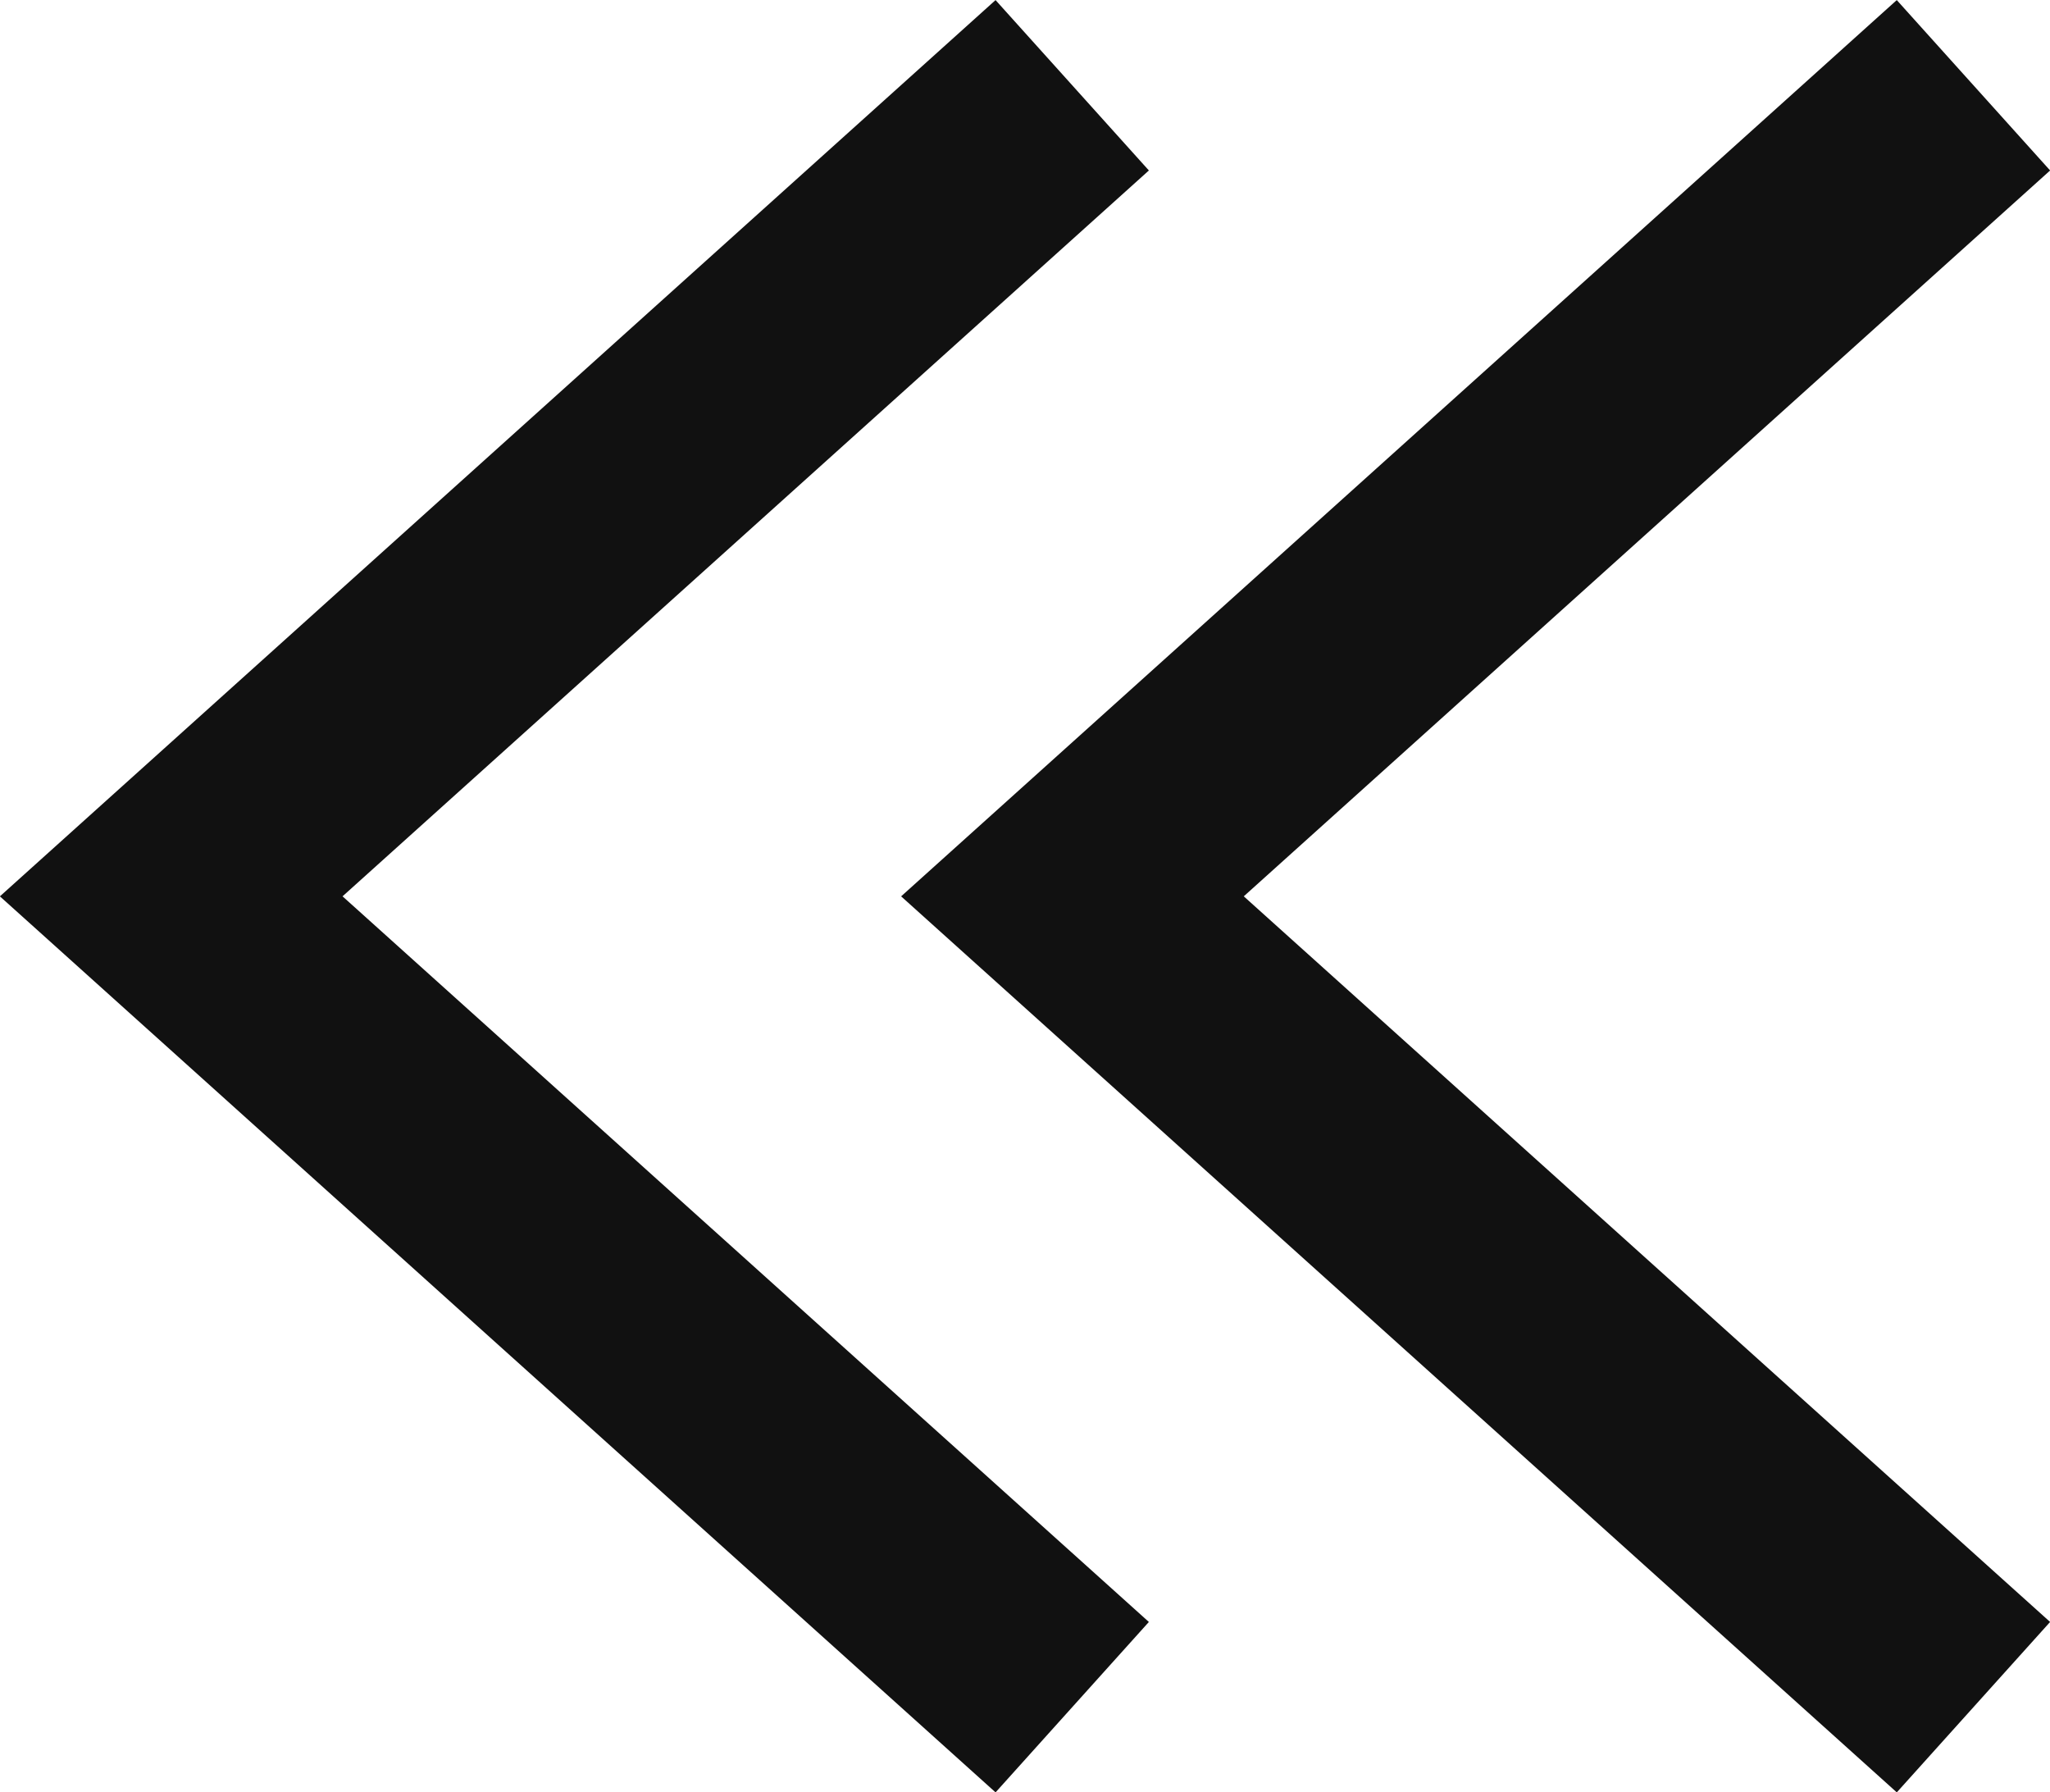
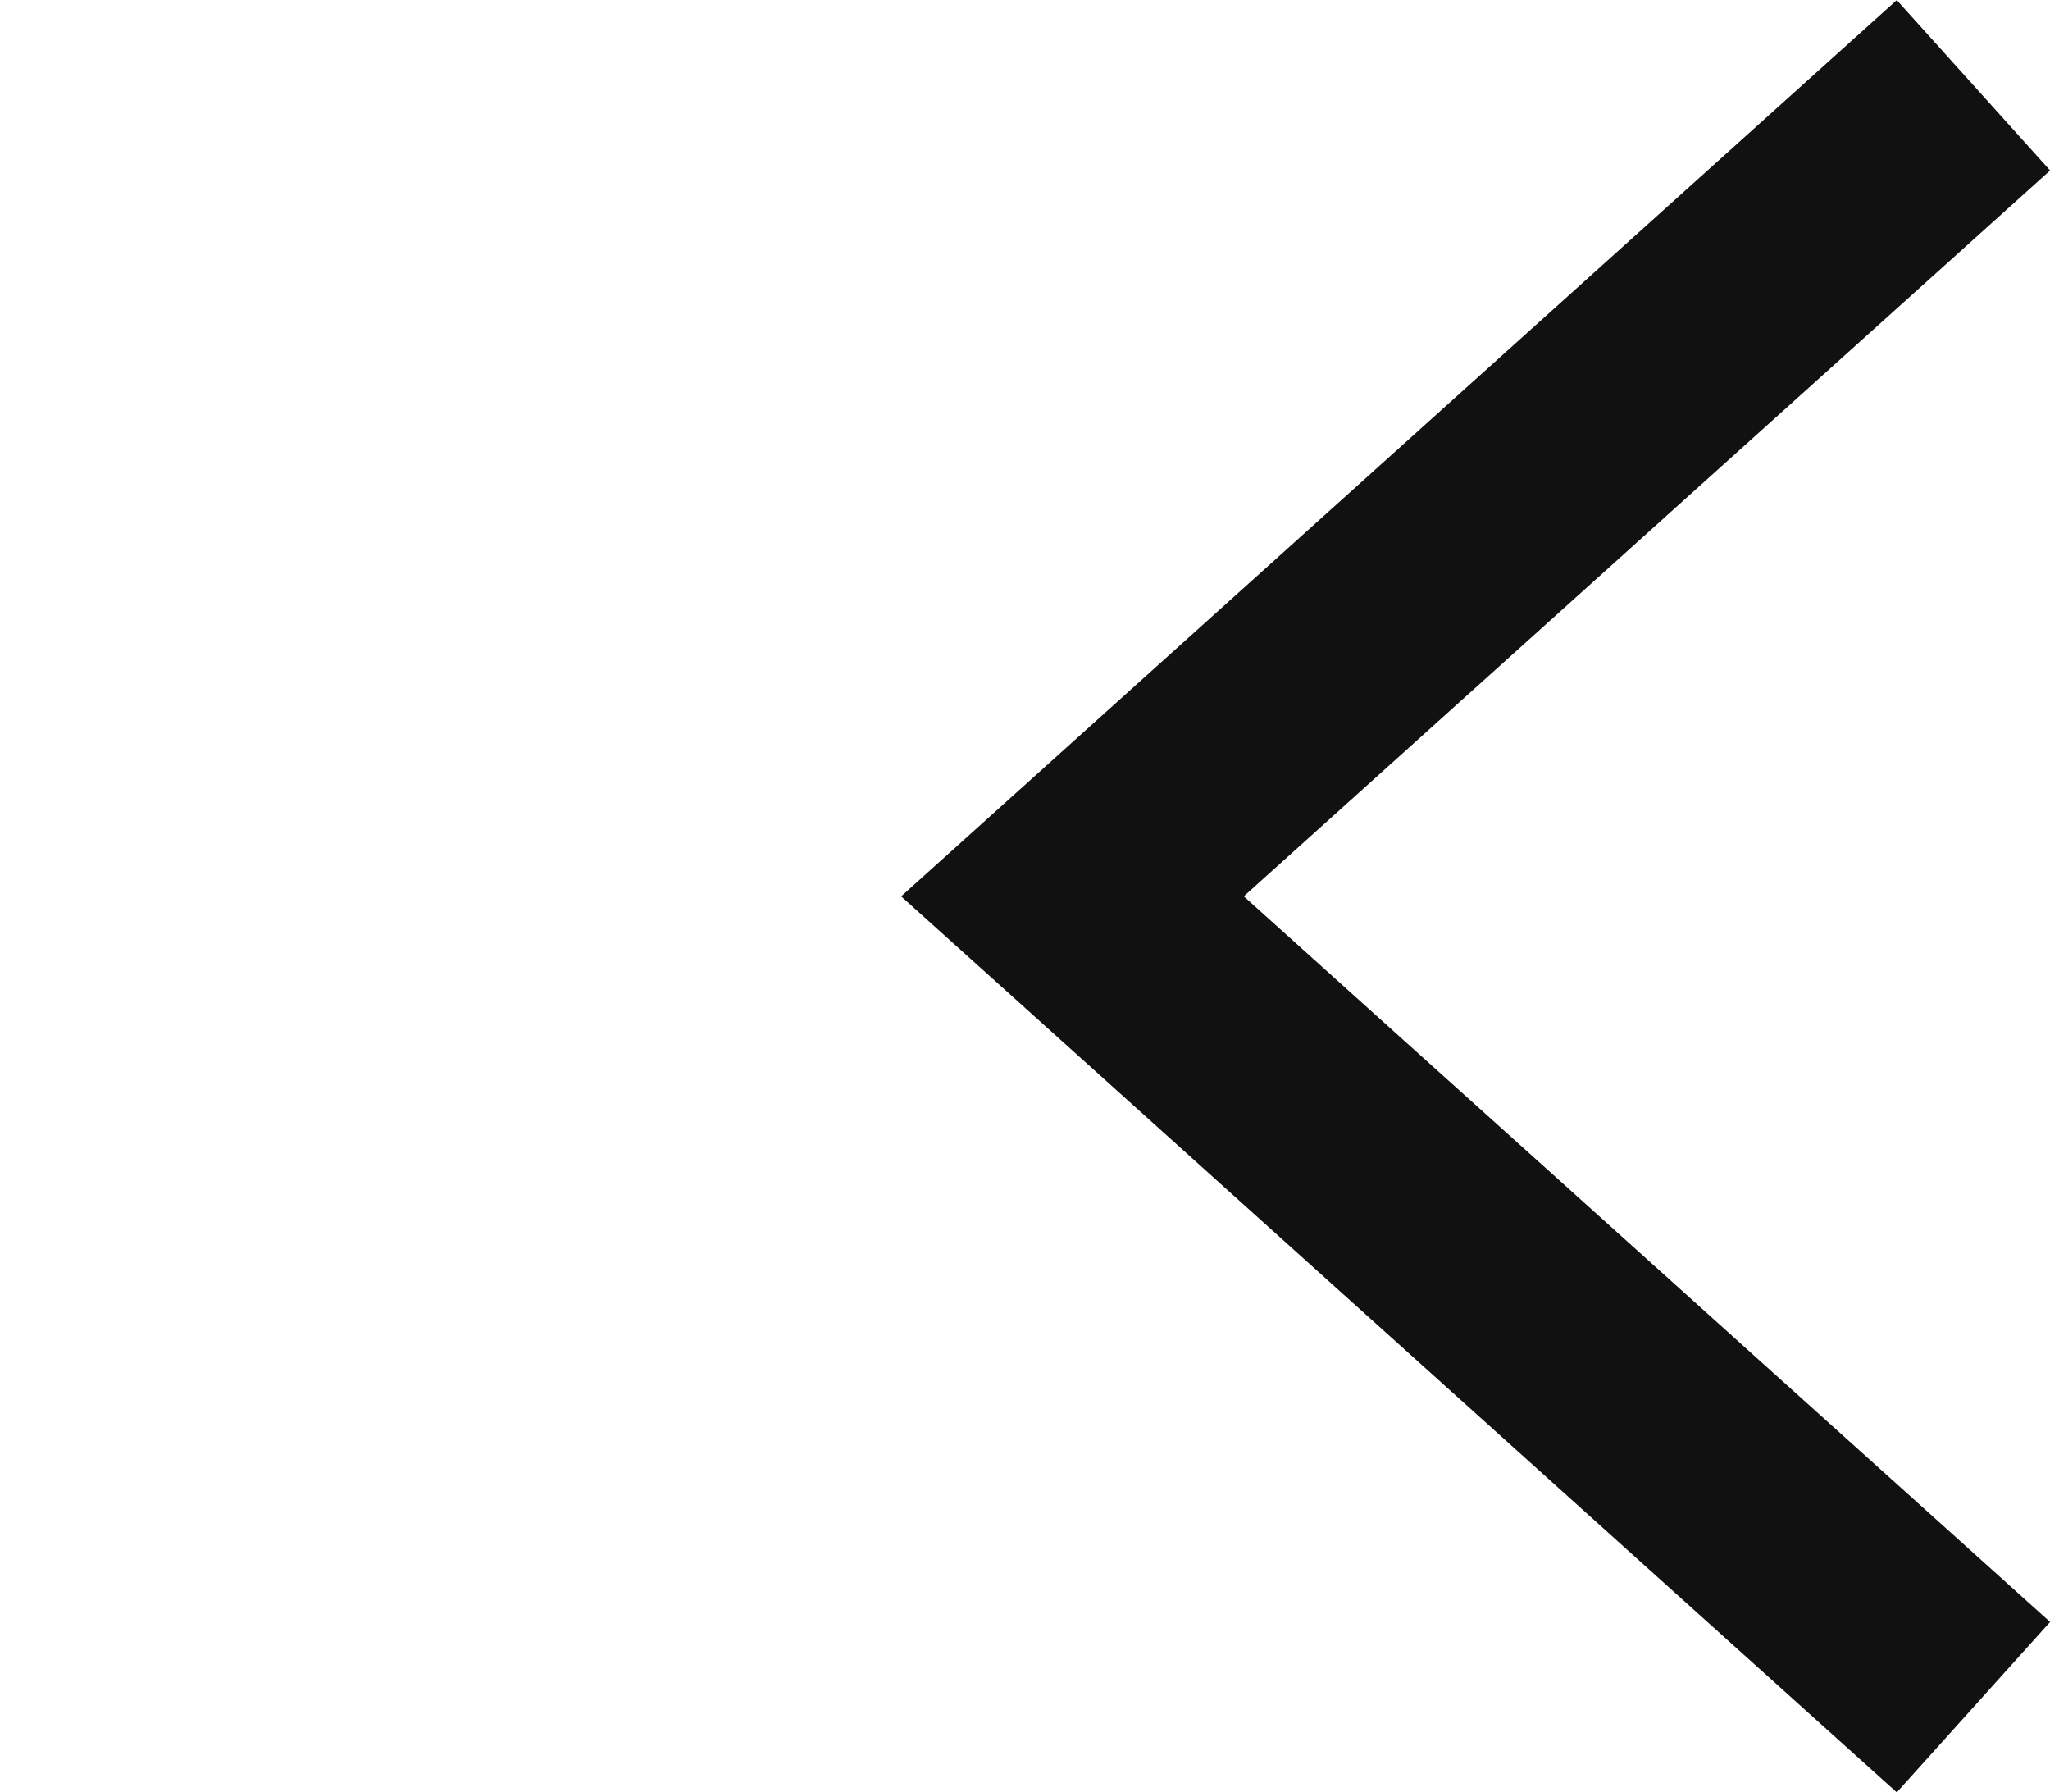
<svg xmlns="http://www.w3.org/2000/svg" width="8.944" height="7.818">
  <g data-name="グループ 2608" fill="none" stroke="#111">
    <path data-name="パス 2021" d="M8.61 7.447L4.679 3.91 8.61.372" />
-     <path data-name="パス 2022" d="M4.678 7.447L.747 3.91 4.678.372" />
  </g>
</svg>